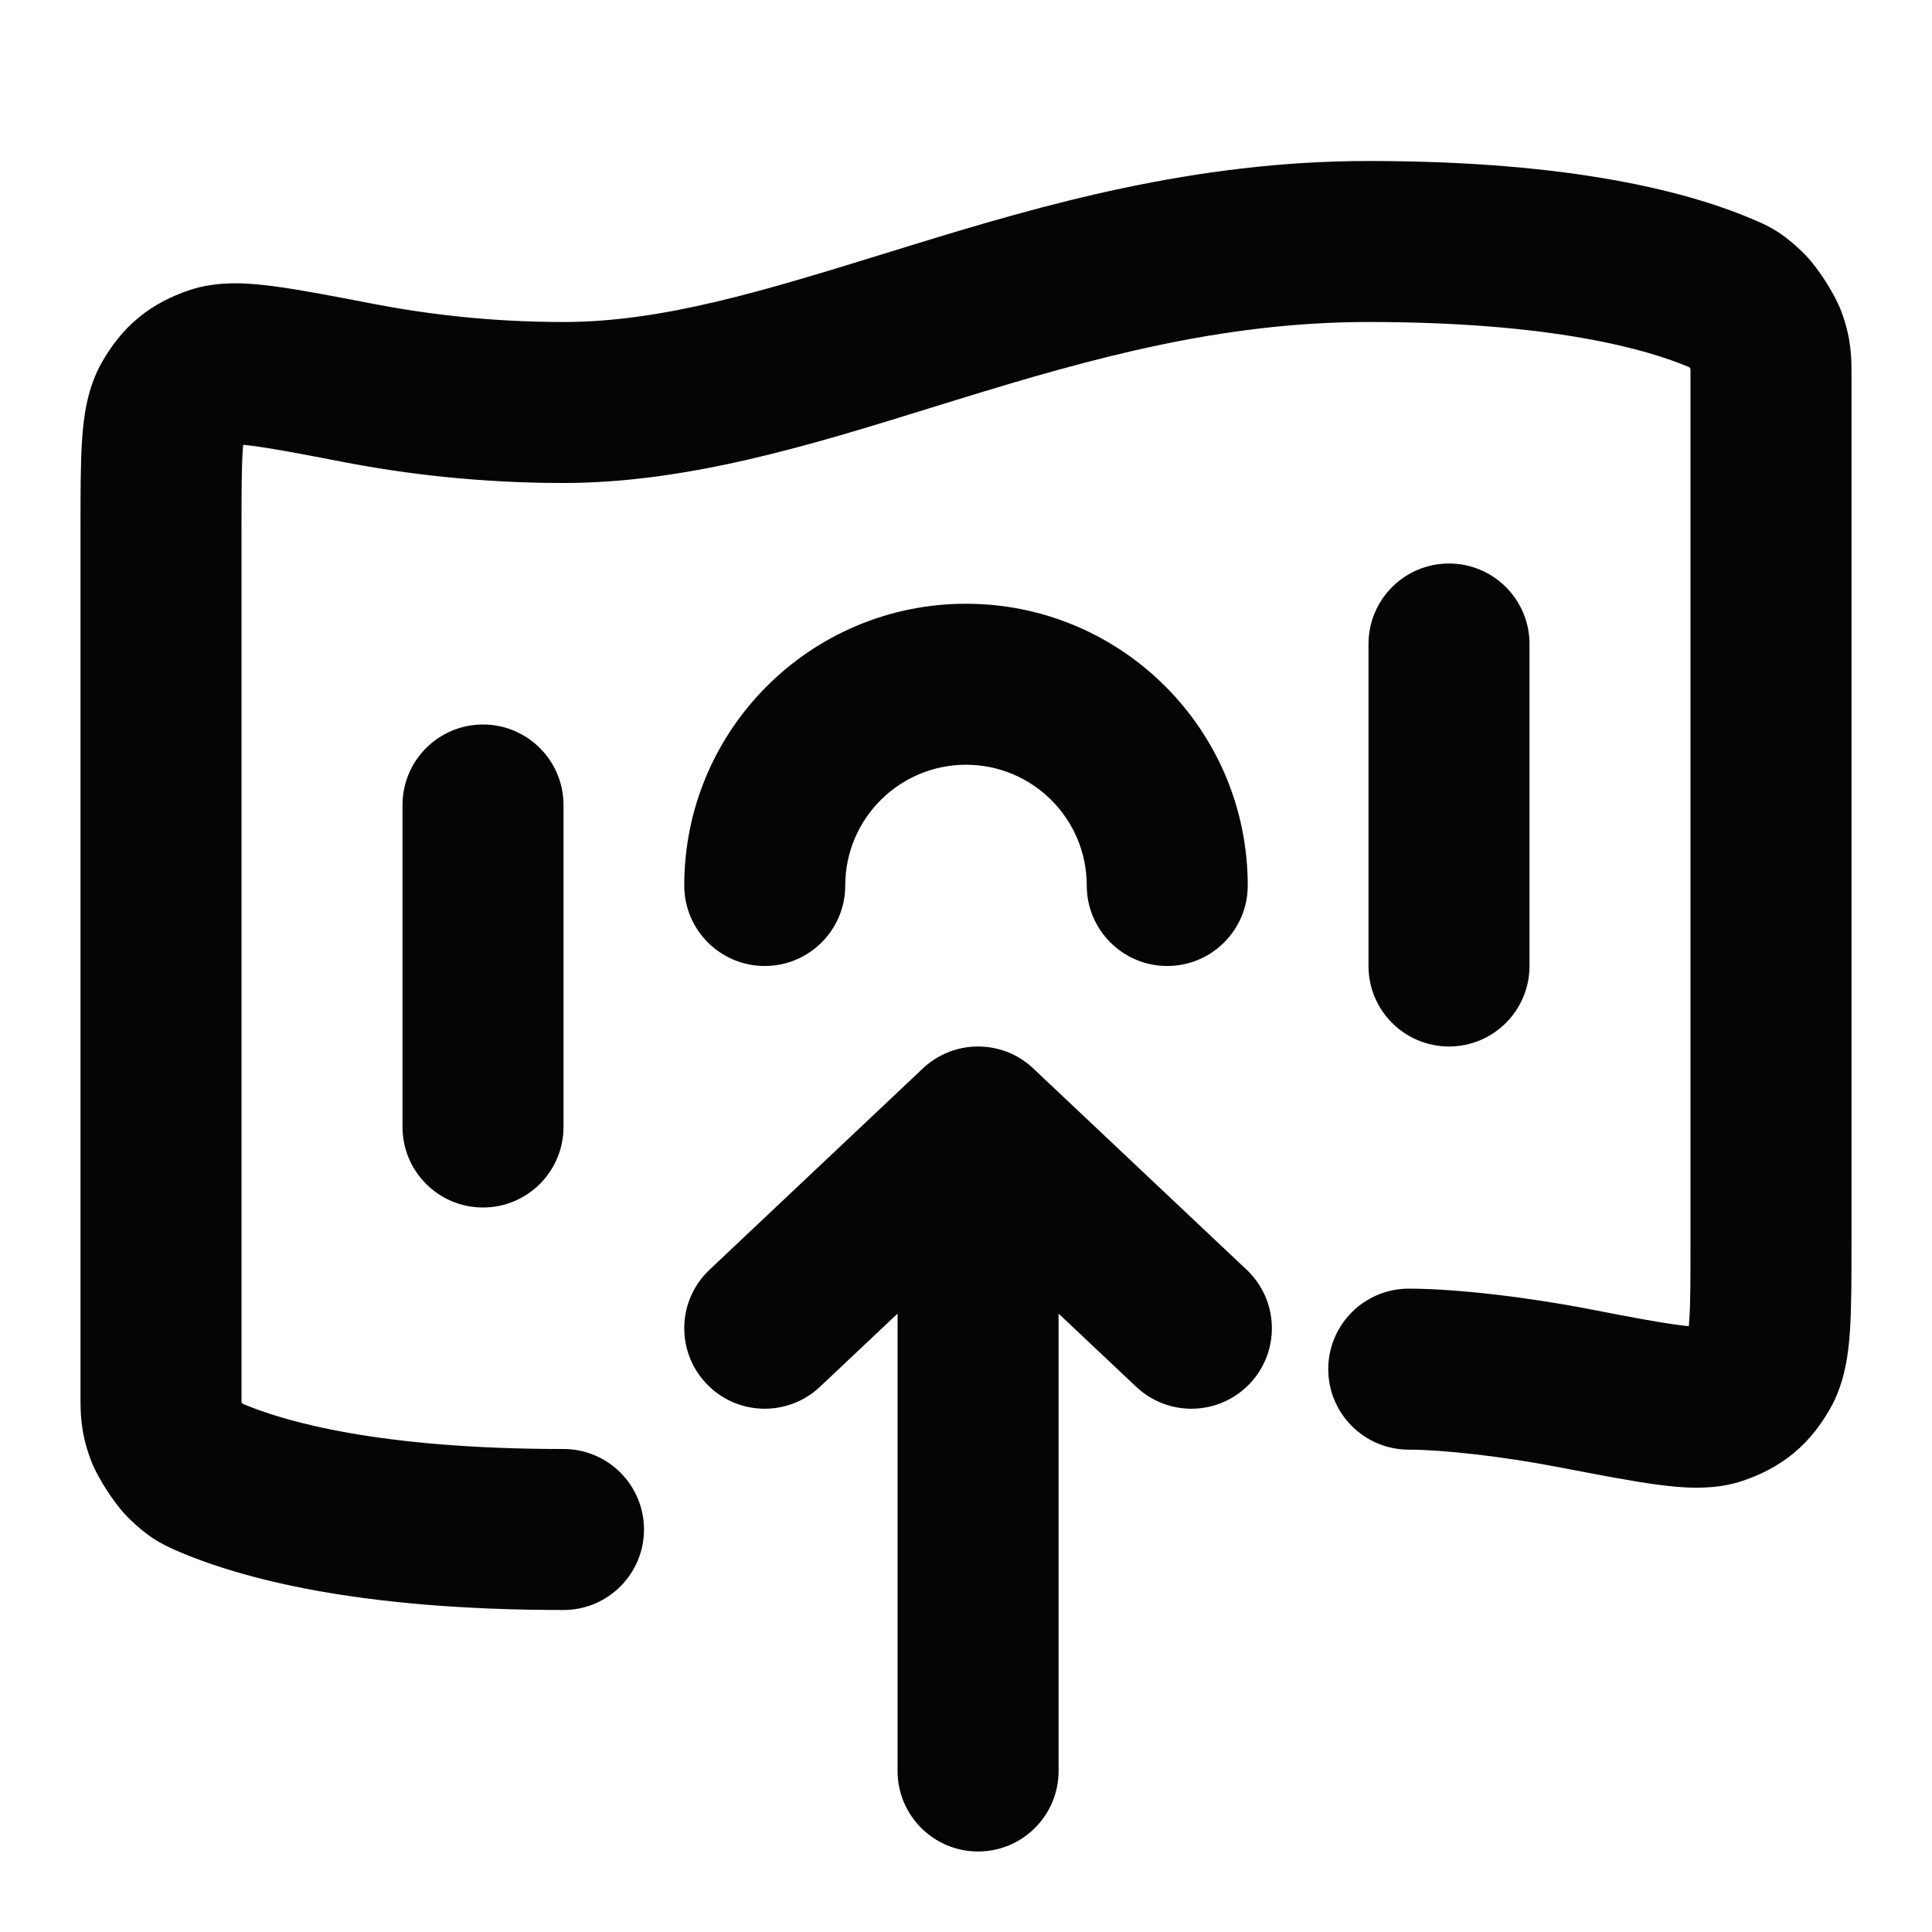
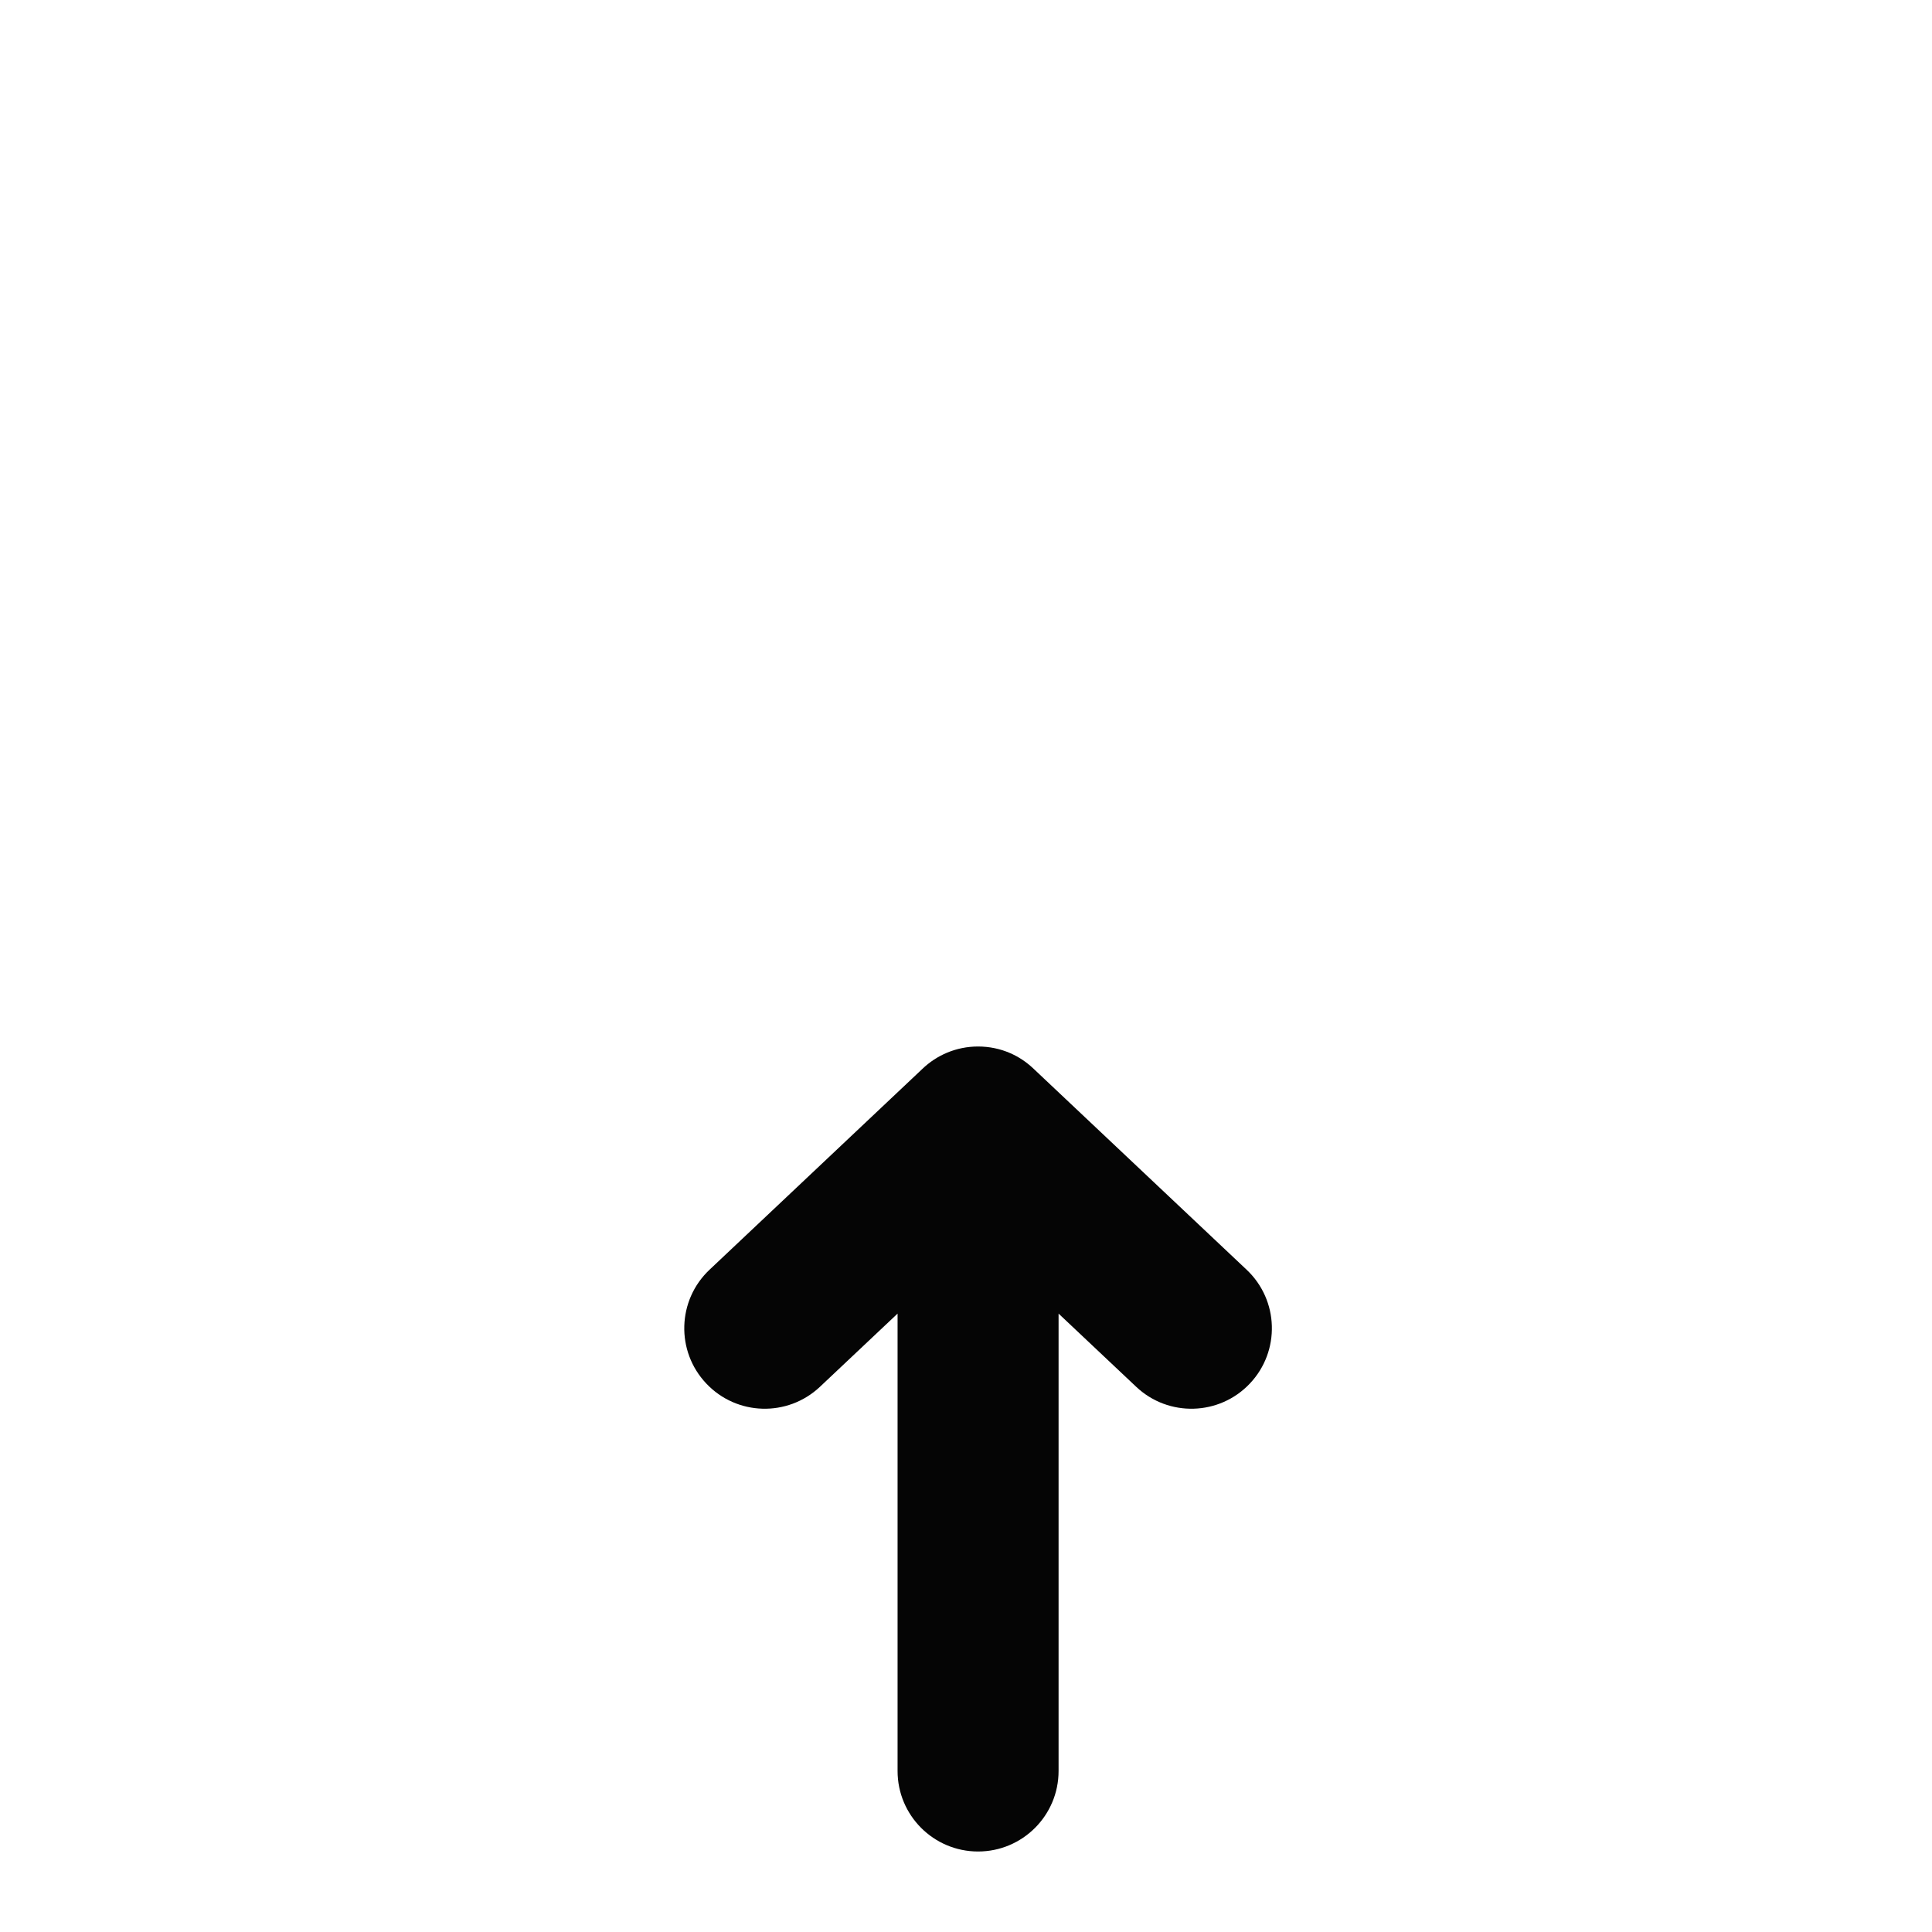
<svg xmlns="http://www.w3.org/2000/svg" width="24" height="24" viewBox="0 0 24 24" fill="none">
-   <path fill-rule="evenodd" clip-rule="evenodd" d="M11.544 5.072C10.087 5.524 8.551 6 7 6C5.973 6 5.054 5.891 4.279 5.742C3.751 5.64 3.4 5.573 3.146 5.54C3.096 5.533 3.055 5.529 3.021 5.526C3.019 5.548 3.017 5.573 3.015 5.604C3.001 5.819 3 6.12 3 6.589L3 17.337C3 17.374 3 17.398 3 17.417C3.003 17.42 3.005 17.424 3.007 17.427C3.01 17.431 3.012 17.435 3.014 17.438C3.535 17.659 4.713 18 7 18C7.552 18 8 18.448 8 19C8 19.552 7.552 20 7 20C4.454 20 2.984 19.611 2.164 19.25C2.162 19.248 2.159 19.247 2.156 19.246C2.113 19.227 2.014 19.183 1.905 19.112C1.794 19.039 1.701 18.957 1.619 18.879C1.493 18.759 1.388 18.606 1.332 18.52C1.275 18.433 1.178 18.275 1.119 18.112C1 17.782 1 17.548 1 17.351L1 6.555C1 6.13 1 5.761 1.019 5.471C1.037 5.2 1.078 4.822 1.273 4.488C1.379 4.306 1.517 4.114 1.72 3.947C1.923 3.779 2.138 3.679 2.336 3.61C2.715 3.476 3.129 3.52 3.408 3.557C3.727 3.599 4.137 3.678 4.625 3.772L4.657 3.778C5.323 3.906 6.114 4 7 4C8.235 4 9.486 3.614 11.026 3.138C11.127 3.107 11.228 3.076 11.331 3.044C12.962 2.542 14.837 2 17 2C19.546 2 21.016 2.389 21.836 2.751C21.838 2.752 21.841 2.753 21.844 2.754C21.887 2.773 21.986 2.816 22.095 2.888C22.206 2.961 22.299 3.043 22.381 3.121C22.507 3.241 22.612 3.394 22.668 3.48C22.724 3.567 22.822 3.725 22.881 3.888C23 4.218 23 4.452 23 4.649L23 15.445C23 15.87 23 16.239 22.981 16.529C22.963 16.8 22.922 17.178 22.727 17.512C22.621 17.694 22.483 17.886 22.28 18.053C22.077 18.221 21.862 18.321 21.664 18.39C21.285 18.524 20.871 18.48 20.591 18.443C20.273 18.401 19.863 18.322 19.375 18.228L19.343 18.222C18.657 18.09 17.913 18.008 17.5 18.008C16.948 18.008 16.5 17.56 16.5 17.008C16.5 16.456 16.948 16.008 17.5 16.008C18.087 16.008 18.966 16.113 19.721 16.258C20.249 16.36 20.6 16.427 20.854 16.46C20.904 16.467 20.945 16.471 20.979 16.474C20.981 16.453 20.983 16.427 20.985 16.396C21 16.181 21 15.88 21 15.411V4.663C21 4.626 21 4.602 21 4.583C20.997 4.58 20.995 4.576 20.993 4.572C20.991 4.569 20.988 4.565 20.986 4.562C20.465 4.341 19.287 4 17 4C15.163 4 13.538 4.458 11.919 4.956C11.795 4.994 11.67 5.033 11.544 5.072ZM21.097 16.48C21.099 16.48 21.101 16.48 21.101 16.48L21.097 16.48ZM2.903 5.52C2.9 5.52 2.899 5.52 2.899 5.52L2.903 5.52ZM18 7C18.552 7 19 7.448 19 8V12C19 12.552 18.552 13 18 13C17.448 13 17 12.552 17 12V8C17 7.448 17.448 7 18 7ZM12 9.5C11.172 9.5 10.5 10.172 10.5 11C10.5 11.552 10.052 12 9.5 12C8.948 12 8.5 11.552 8.5 11C8.5 9.067 10.067 7.5 12 7.5C13.933 7.5 15.5 9.067 15.5 11C15.5 11.552 15.052 12 14.5 12C13.948 12 13.5 11.552 13.5 11C13.5 10.172 12.828 9.5 12 9.5ZM6 9C6.552 9 7 9.448 7 10V14C7 14.552 6.552 15 6 15C5.448 15 5 14.552 5 14V10C5 9.448 5.448 9 6 9Z" fill="#050505" />
  <path fill-rule="evenodd" clip-rule="evenodd" d="M12.548 13.082C12.426 13.029 12.291 13 12.15 13C11.88 13 11.635 13.107 11.455 13.281L8.814 15.773C8.412 16.152 8.394 16.785 8.773 17.186C9.152 17.588 9.784 17.606 10.186 17.227L11.15 16.318V22C11.15 22.552 11.598 23 12.15 23C12.702 23 13.15 22.552 13.15 22V16.318L14.114 17.227C14.515 17.606 15.148 17.588 15.527 17.186C15.906 16.785 15.888 16.152 15.486 15.773L12.836 13.273C12.749 13.191 12.652 13.127 12.548 13.082Z" fill="#050505" />
</svg>